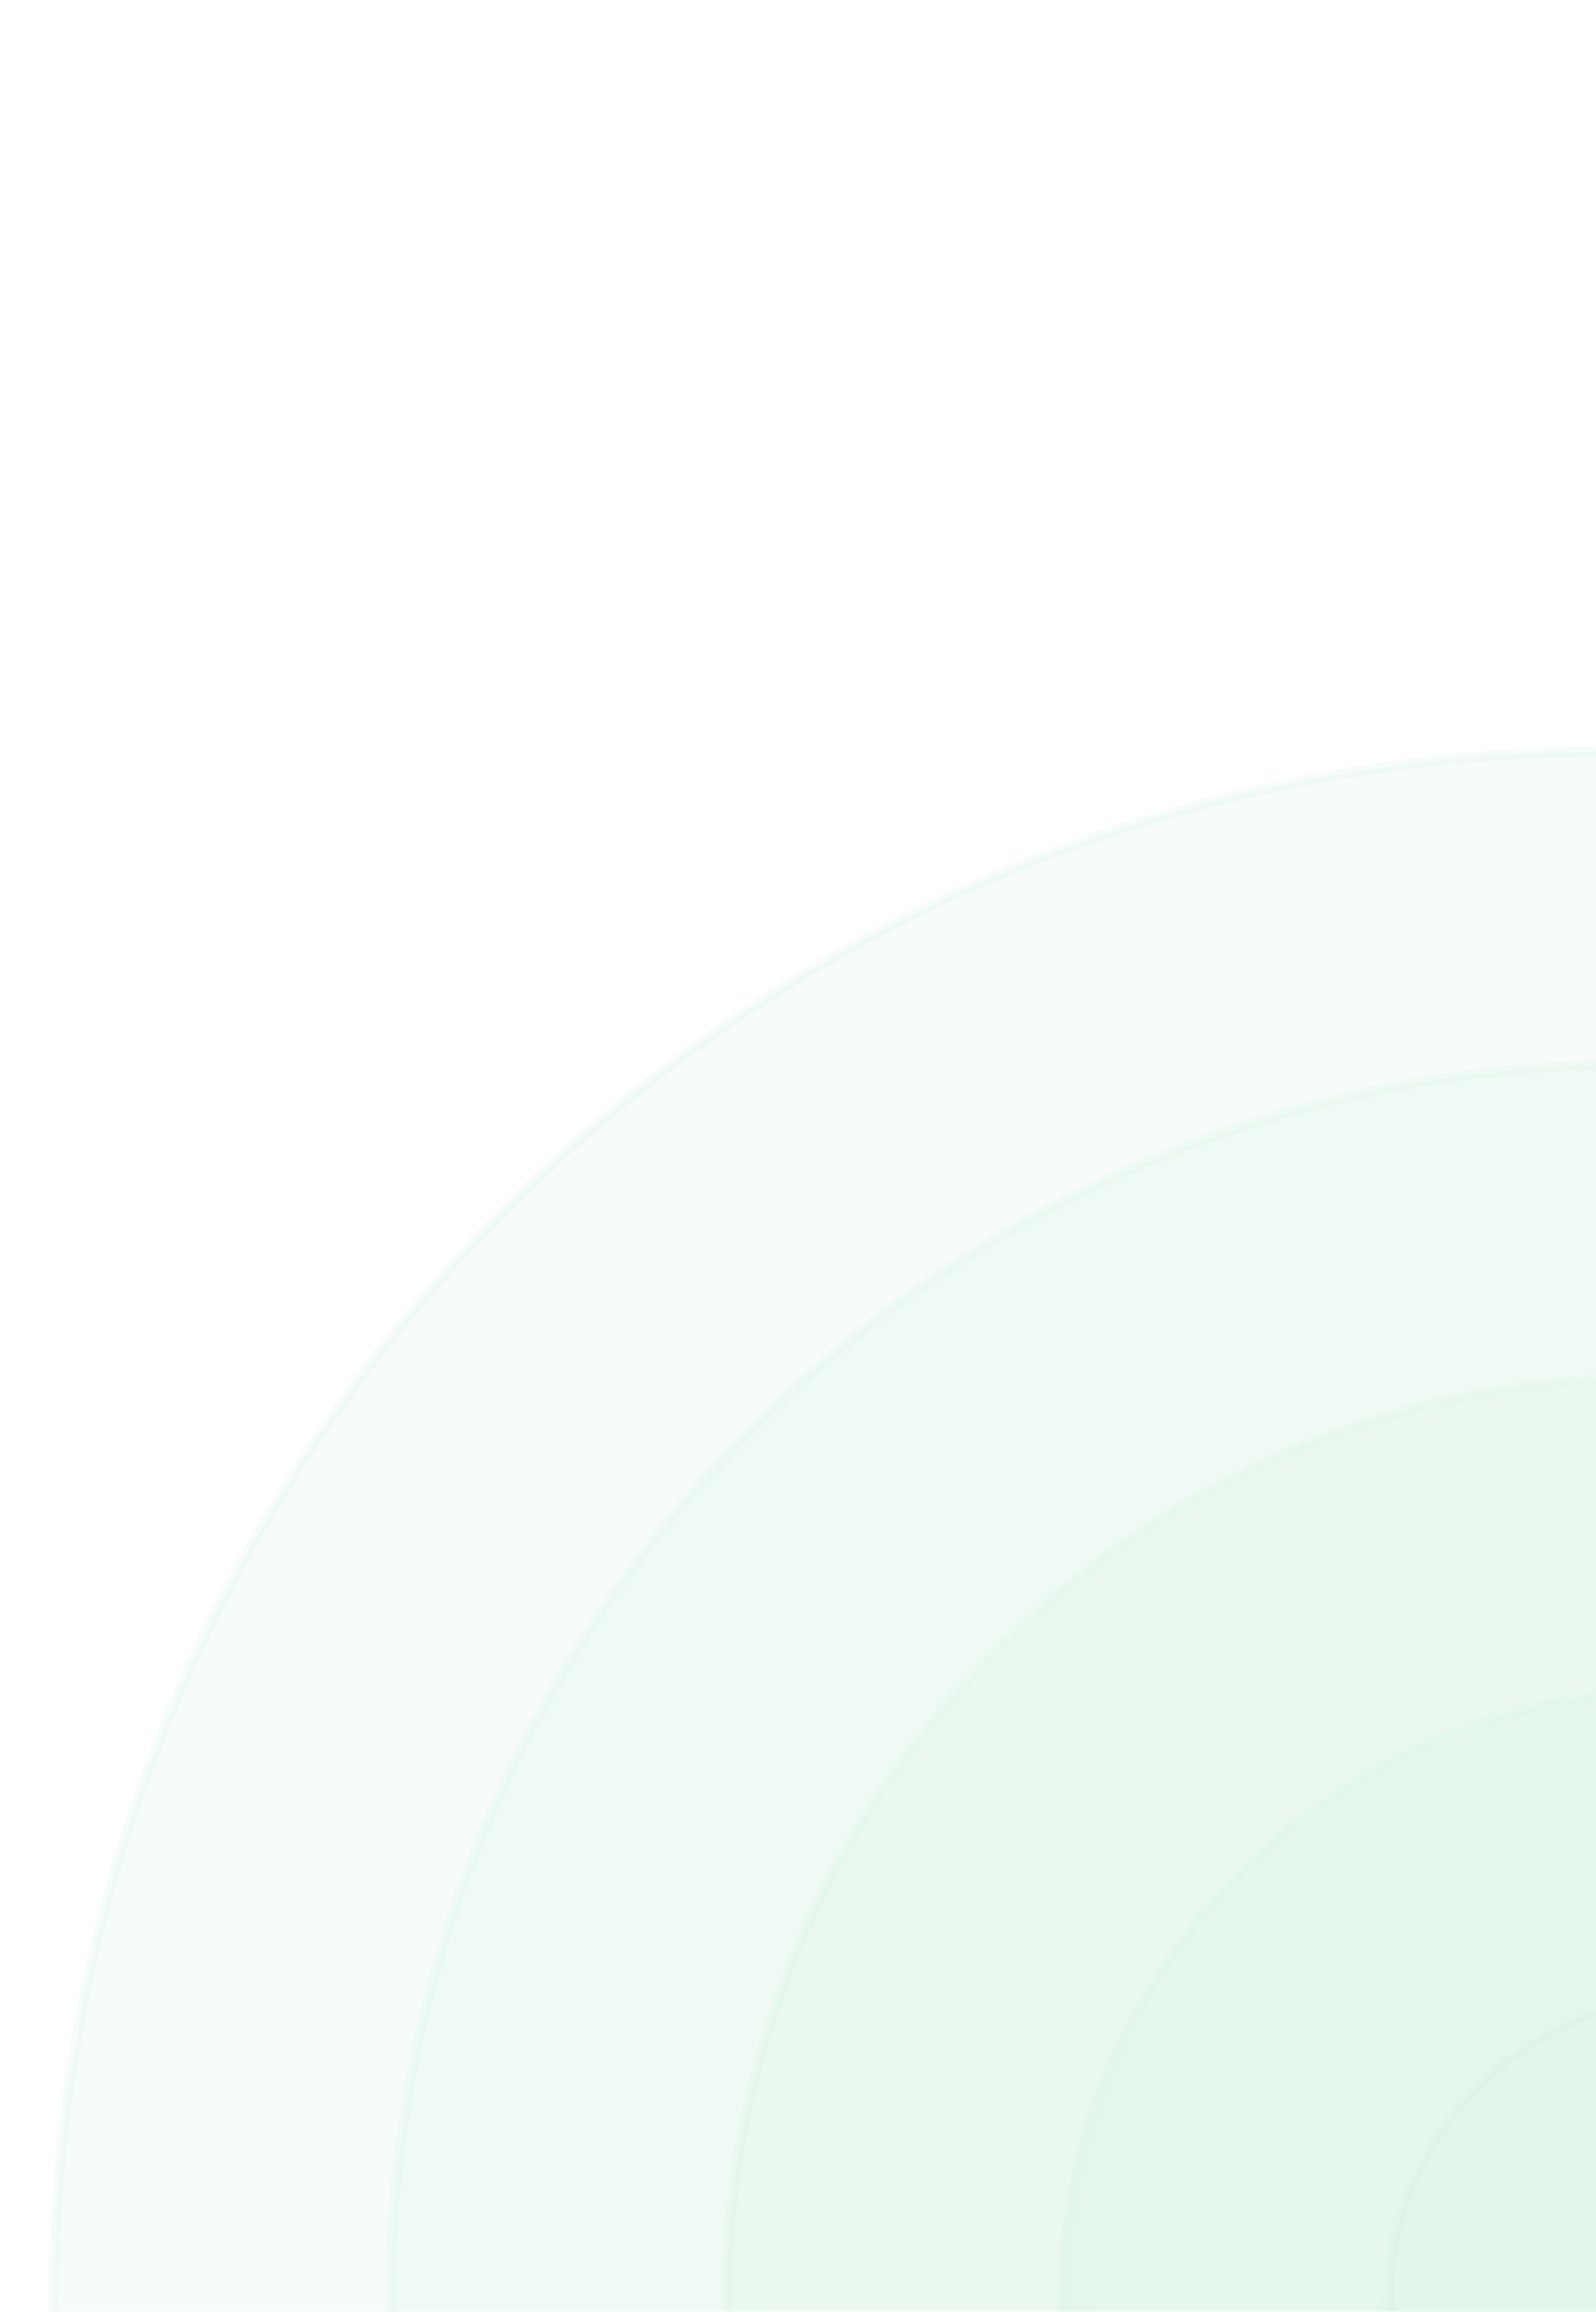
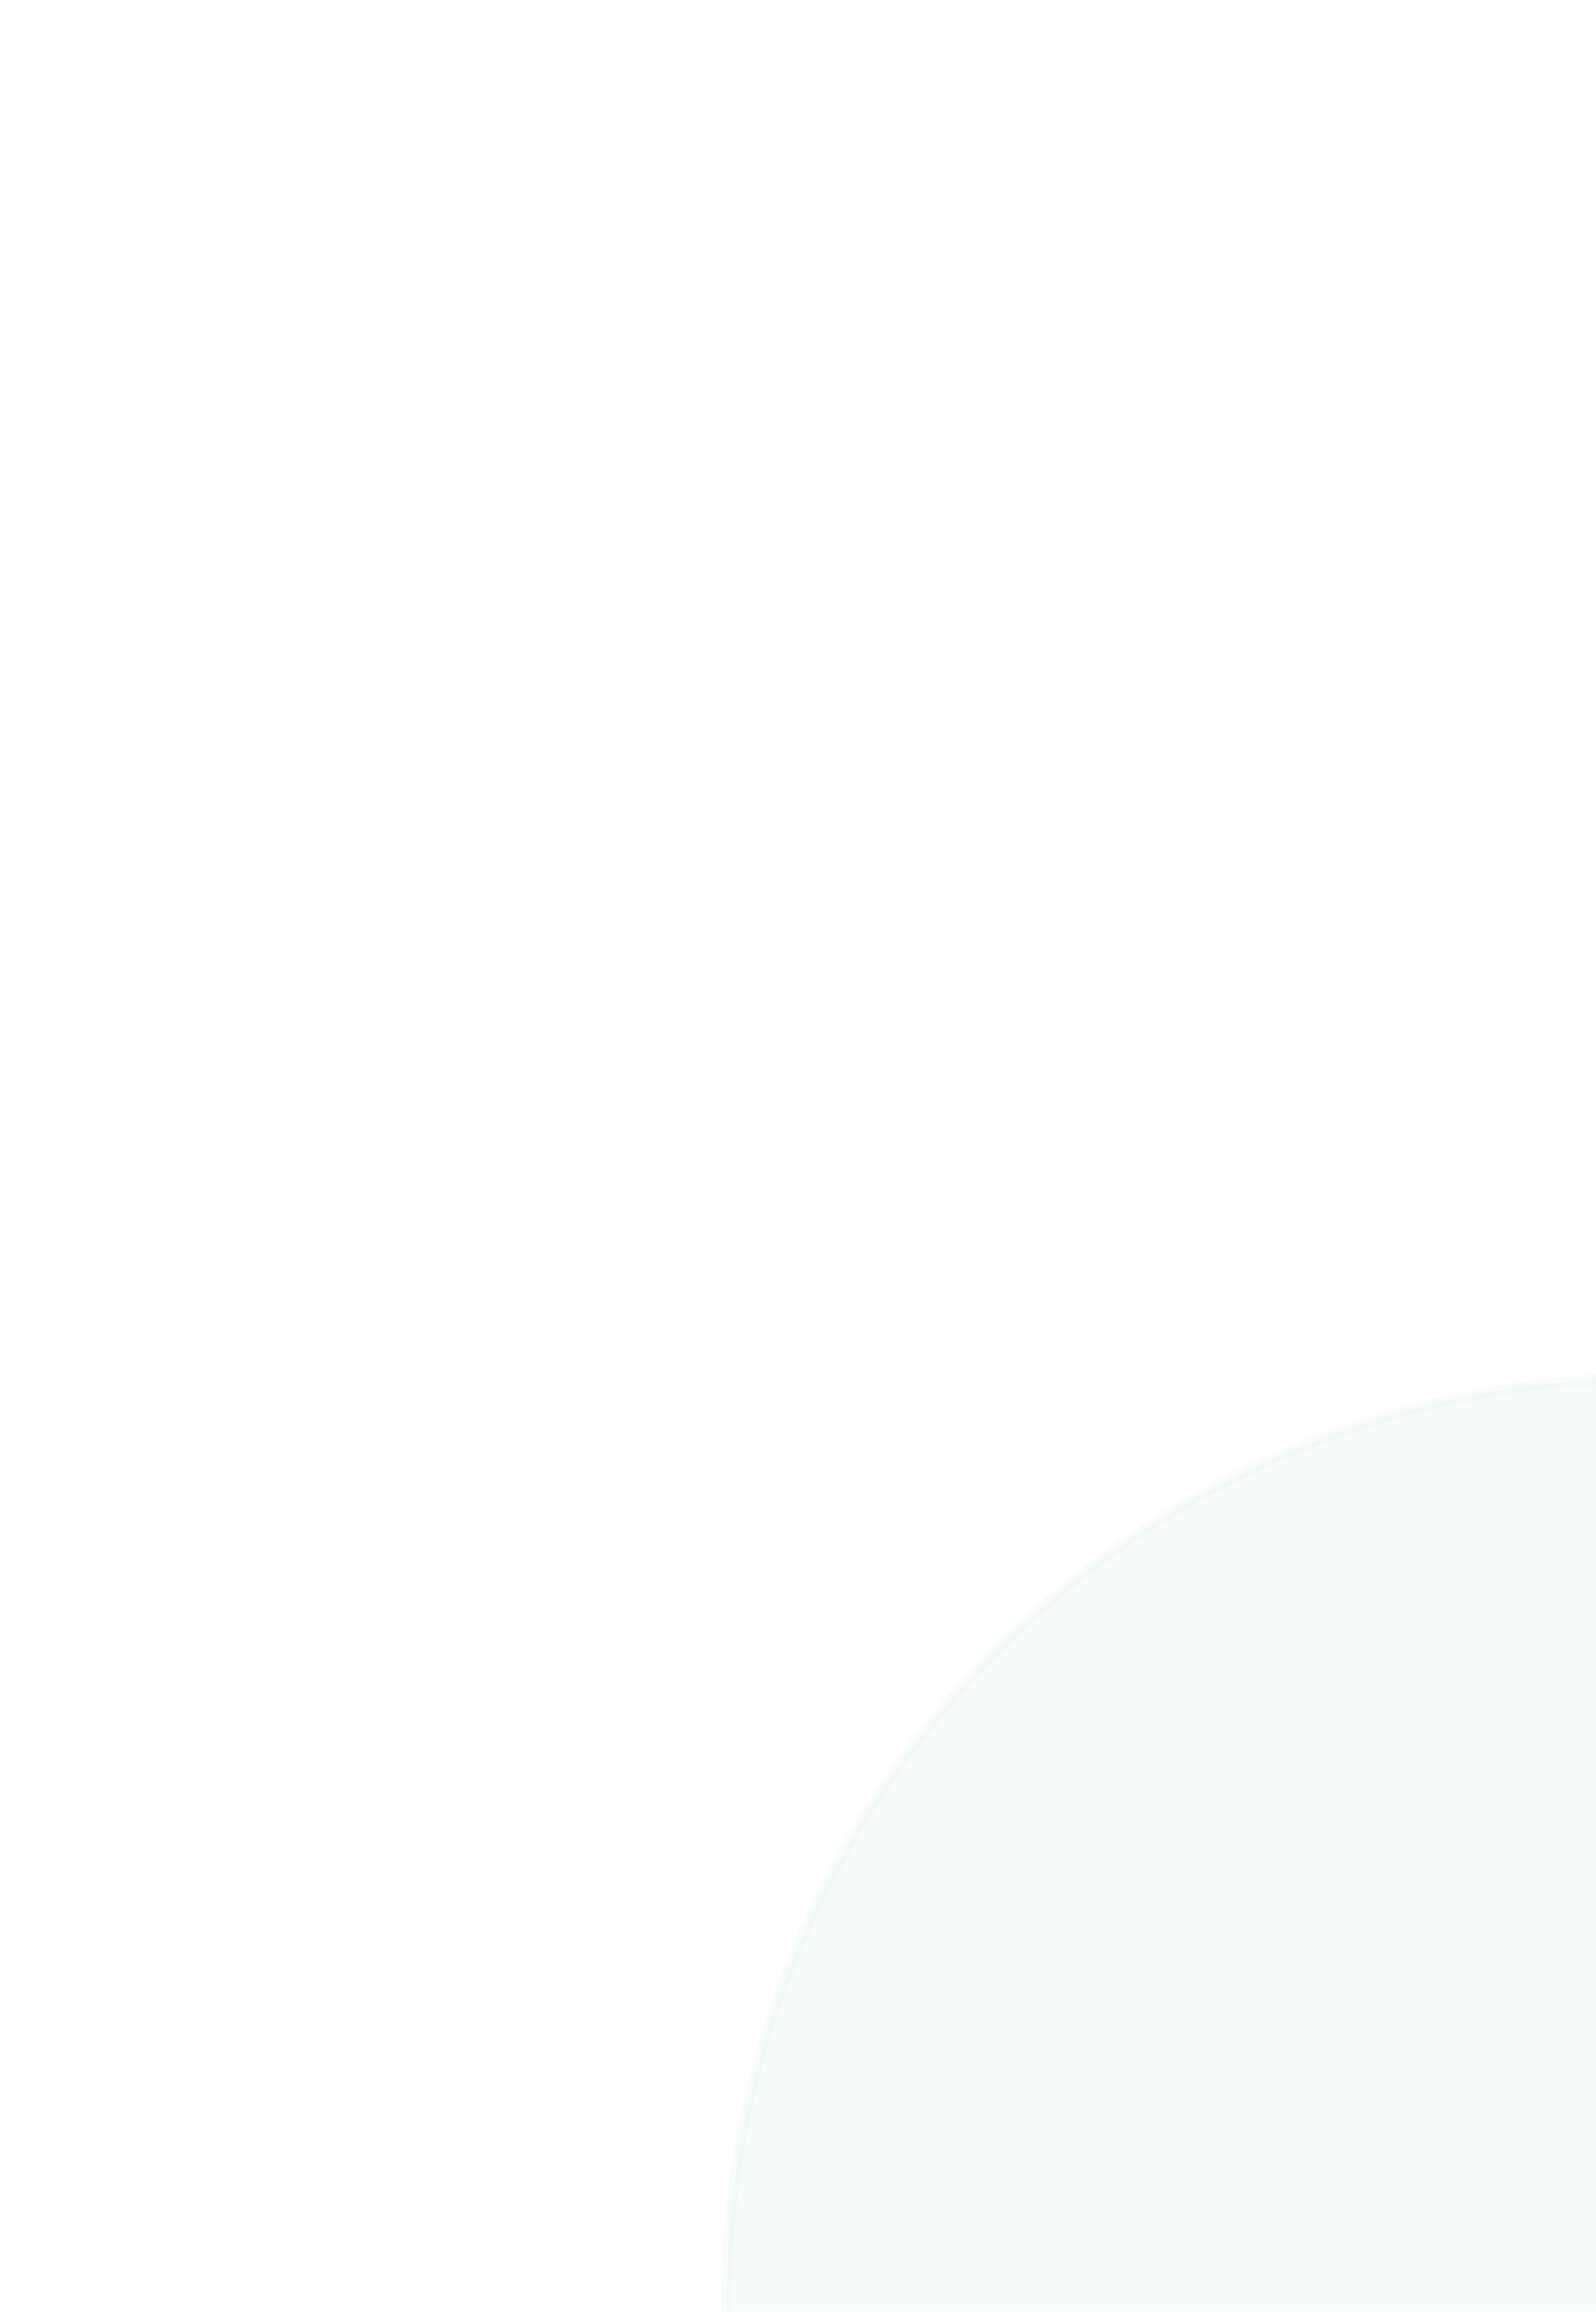
<svg xmlns="http://www.w3.org/2000/svg" width="306" height="443" viewBox="0 0 306 443" fill="none">
  <g opacity="0.2">
    <mask id="mask0_411_43102" style="mask-type:alpha" maskUnits="userSpaceOnUse" x="0" y="0" width="307" height="443">
      <rect width="307" height="443" fill="url(#paint0_linear_411_43102)" />
    </mask>
    <g mask="url(#mask0_411_43102)">
-       <rect opacity="0.2" x="10.328" y="144" width="639.552" height="595" rx="297.5" fill="url(#paint1_linear_411_43102)" stroke="url(#paint2_linear_411_43102)" stroke-width="2" />
-       <rect opacity="0.2" x="74.805" y="204" width="510.597" height="475" rx="237.5" fill="url(#paint3_linear_411_43102)" stroke="url(#paint4_linear_411_43102)" stroke-width="2" />
      <rect opacity="0.2" x="139.281" y="264" width="381.642" height="355" rx="177.5" fill="url(#paint5_linear_411_43102)" stroke="url(#paint6_linear_411_43102)" stroke-width="2" />
-       <rect opacity="0.2" x="203.766" y="324" width="252.687" height="235" rx="117.5" fill="url(#paint7_linear_411_43102)" stroke="url(#paint8_linear_411_43102)" stroke-width="2" />
-       <rect opacity="0.2" x="266.094" y="382" width="128.03" height="119" rx="59.5" fill="url(#paint9_linear_411_43102)" stroke="url(#paint10_linear_411_43102)" stroke-width="2" />
    </g>
  </g>
  <defs>
    <linearGradient id="paint0_linear_411_43102" x1="307" y1="443" x2="-71.743" y2="409.304" gradientUnits="userSpaceOnUse">
      <stop stop-color="#28C254" />
      <stop offset="1" stop-color="#25B567" />
    </linearGradient>
    <linearGradient id="paint1_linear_411_43102" x1="650.88" y1="740" x2="-131.961" y2="631.997" gradientUnits="userSpaceOnUse">
      <stop stop-color="#28C254" />
      <stop offset="1" stop-color="#25B567" />
    </linearGradient>
    <linearGradient id="paint2_linear_411_43102" x1="650.88" y1="740" x2="-131.961" y2="631.997" gradientUnits="userSpaceOnUse">
      <stop stop-color="#28C254" />
      <stop offset="1" stop-color="#25B567" />
    </linearGradient>
    <linearGradient id="paint3_linear_411_43102" x1="586.402" y1="680" x2="-39.085" y2="593.706" gradientUnits="userSpaceOnUse">
      <stop stop-color="#28C254" />
      <stop offset="1" stop-color="#25B567" />
    </linearGradient>
    <linearGradient id="paint4_linear_411_43102" x1="586.402" y1="680" x2="-39.085" y2="593.706" gradientUnits="userSpaceOnUse">
      <stop stop-color="#28C254" />
      <stop offset="1" stop-color="#25B567" />
    </linearGradient>
    <linearGradient id="paint5_linear_411_43102" x1="521.923" y1="620" x2="53.791" y2="555.415" gradientUnits="userSpaceOnUse">
      <stop stop-color="#28C254" />
      <stop offset="1" stop-color="#25B567" />
    </linearGradient>
    <linearGradient id="paint6_linear_411_43102" x1="521.923" y1="620" x2="53.791" y2="555.415" gradientUnits="userSpaceOnUse">
      <stop stop-color="#28C254" />
      <stop offset="1" stop-color="#25B567" />
    </linearGradient>
    <linearGradient id="paint7_linear_411_43102" x1="457.452" y1="560" x2="146.676" y2="517.124" gradientUnits="userSpaceOnUse">
      <stop stop-color="#28C254" />
      <stop offset="1" stop-color="#25B567" />
    </linearGradient>
    <linearGradient id="paint8_linear_411_43102" x1="457.452" y1="560" x2="146.676" y2="517.124" gradientUnits="userSpaceOnUse">
      <stop stop-color="#28C254" />
      <stop offset="1" stop-color="#25B567" />
    </linearGradient>
    <linearGradient id="paint9_linear_411_43102" x1="395.124" y1="502" x2="236.457" y2="480.11" gradientUnits="userSpaceOnUse">
      <stop stop-color="#28C254" />
      <stop offset="1" stop-color="#25B567" />
    </linearGradient>
    <linearGradient id="paint10_linear_411_43102" x1="395.124" y1="502" x2="236.457" y2="480.11" gradientUnits="userSpaceOnUse">
      <stop stop-color="#28C254" />
      <stop offset="1" stop-color="#25B567" />
    </linearGradient>
  </defs>
</svg>